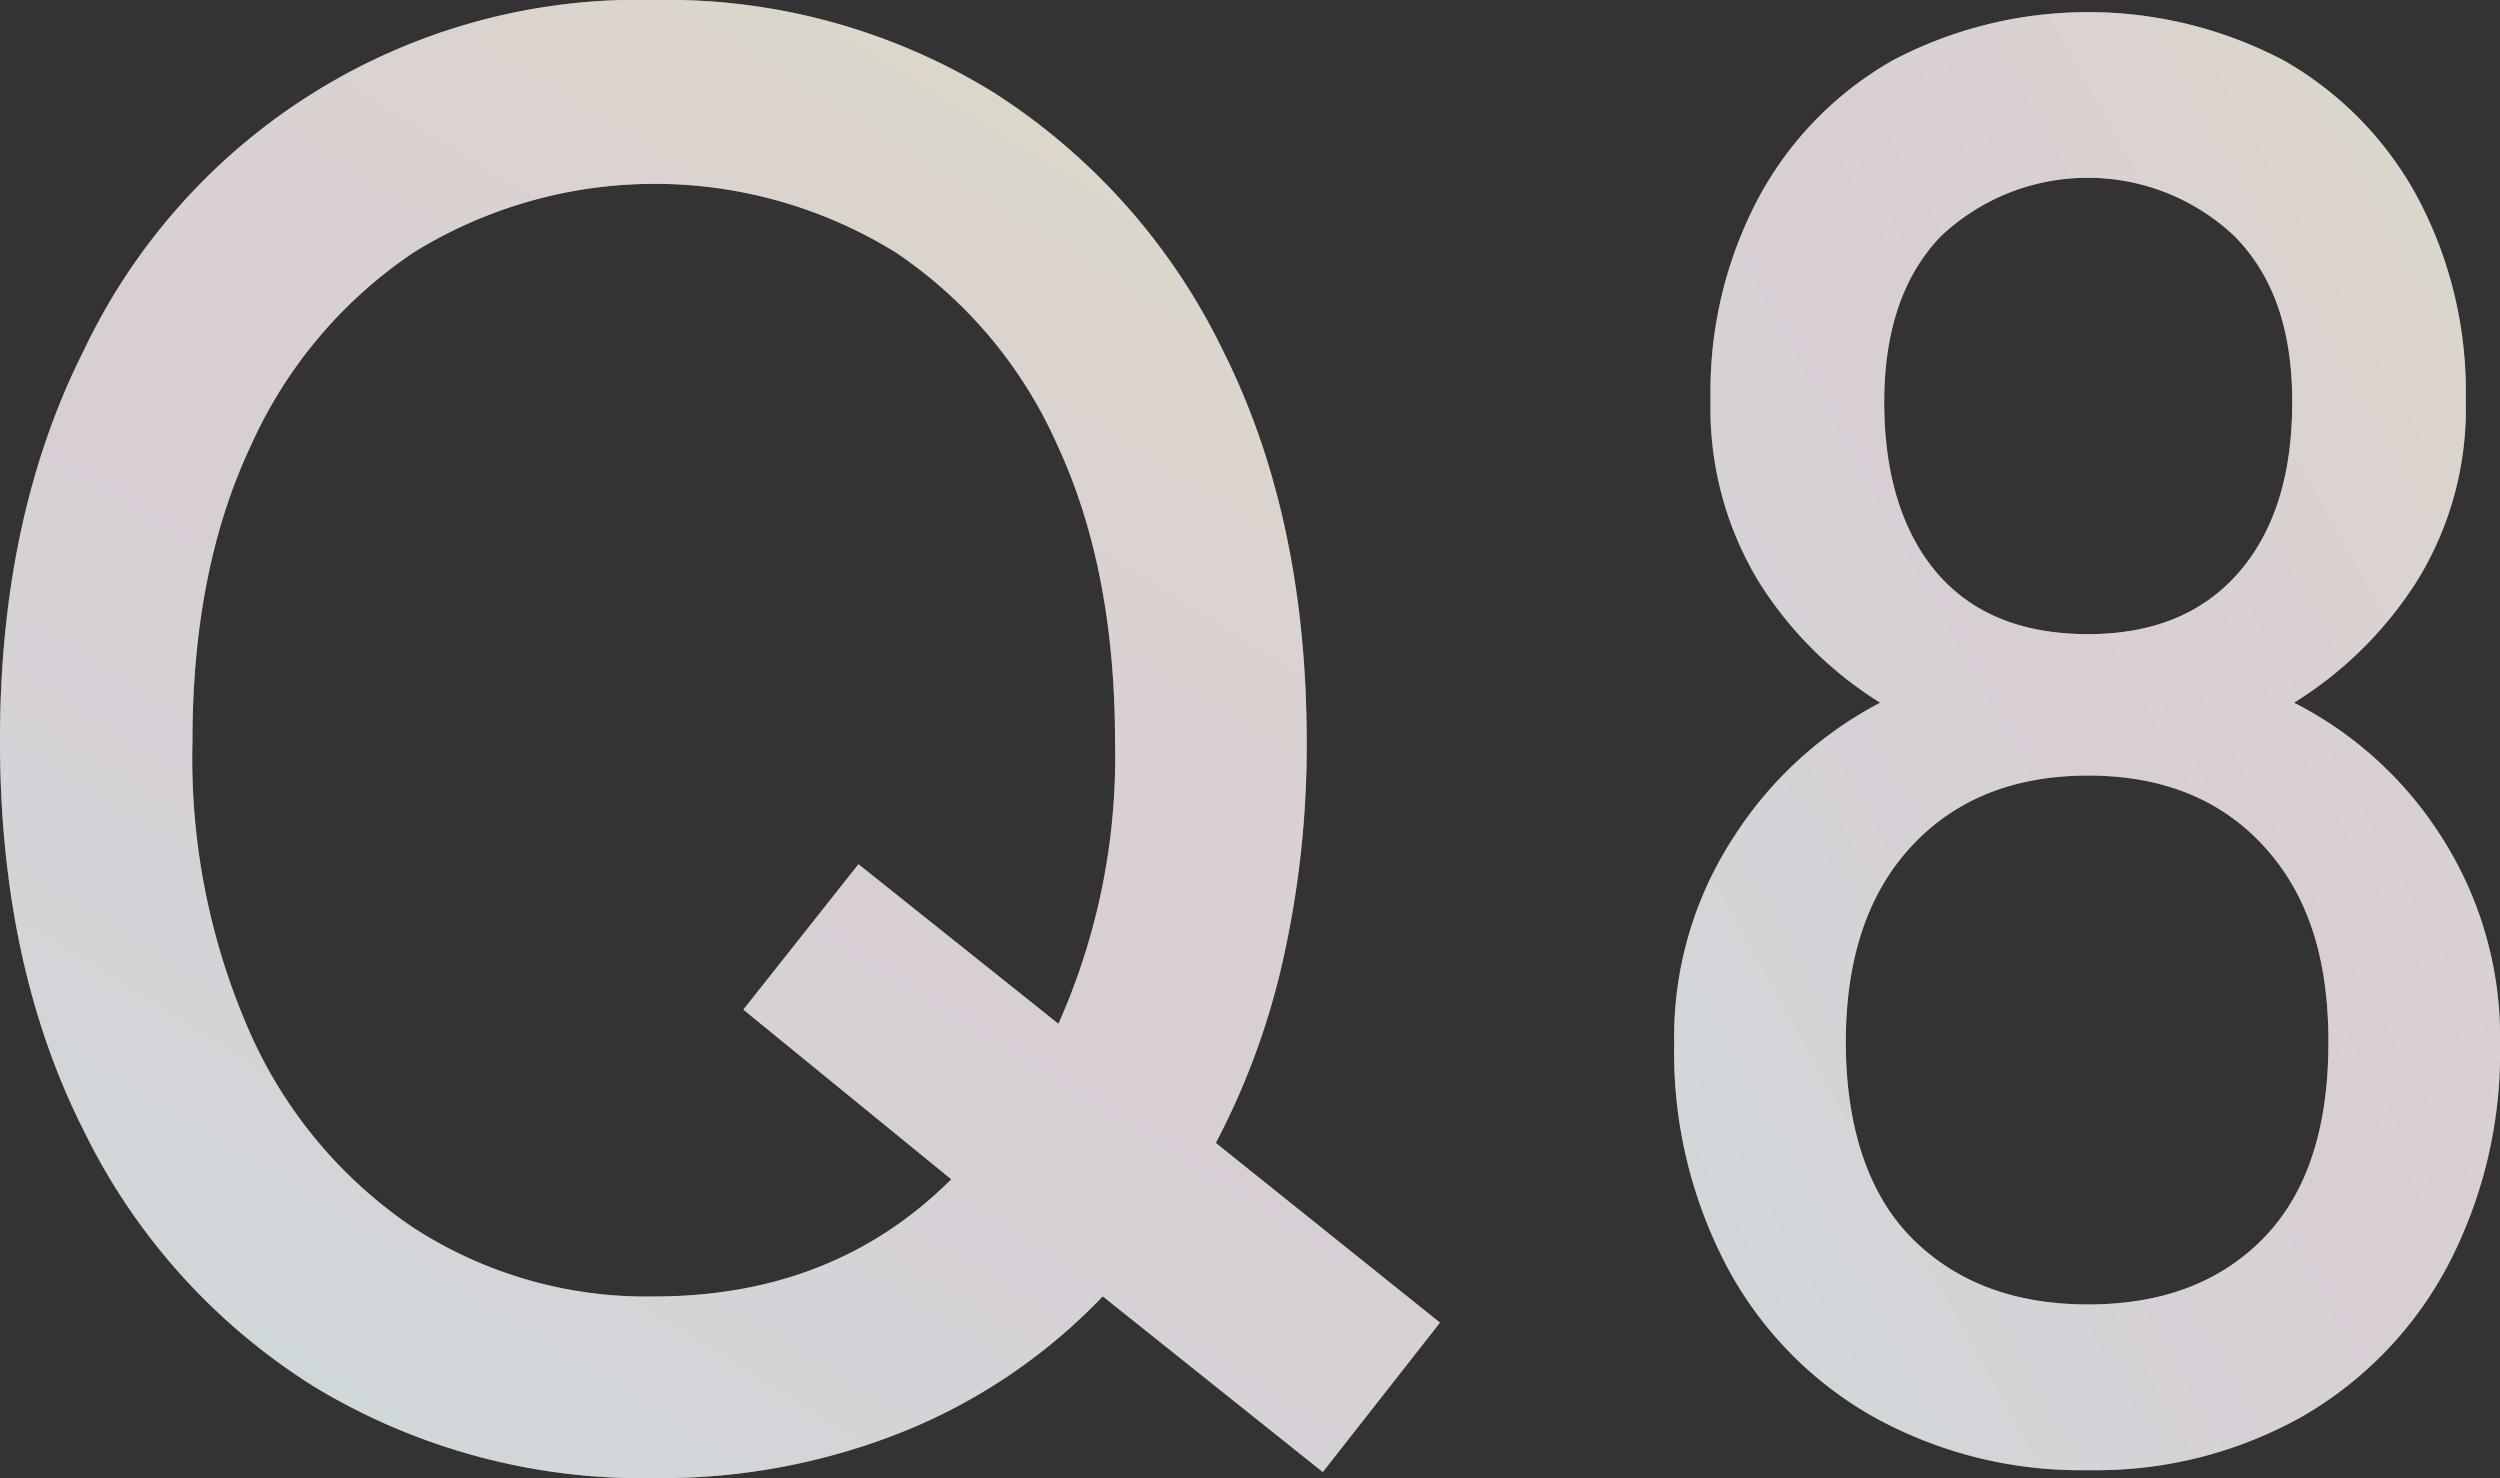
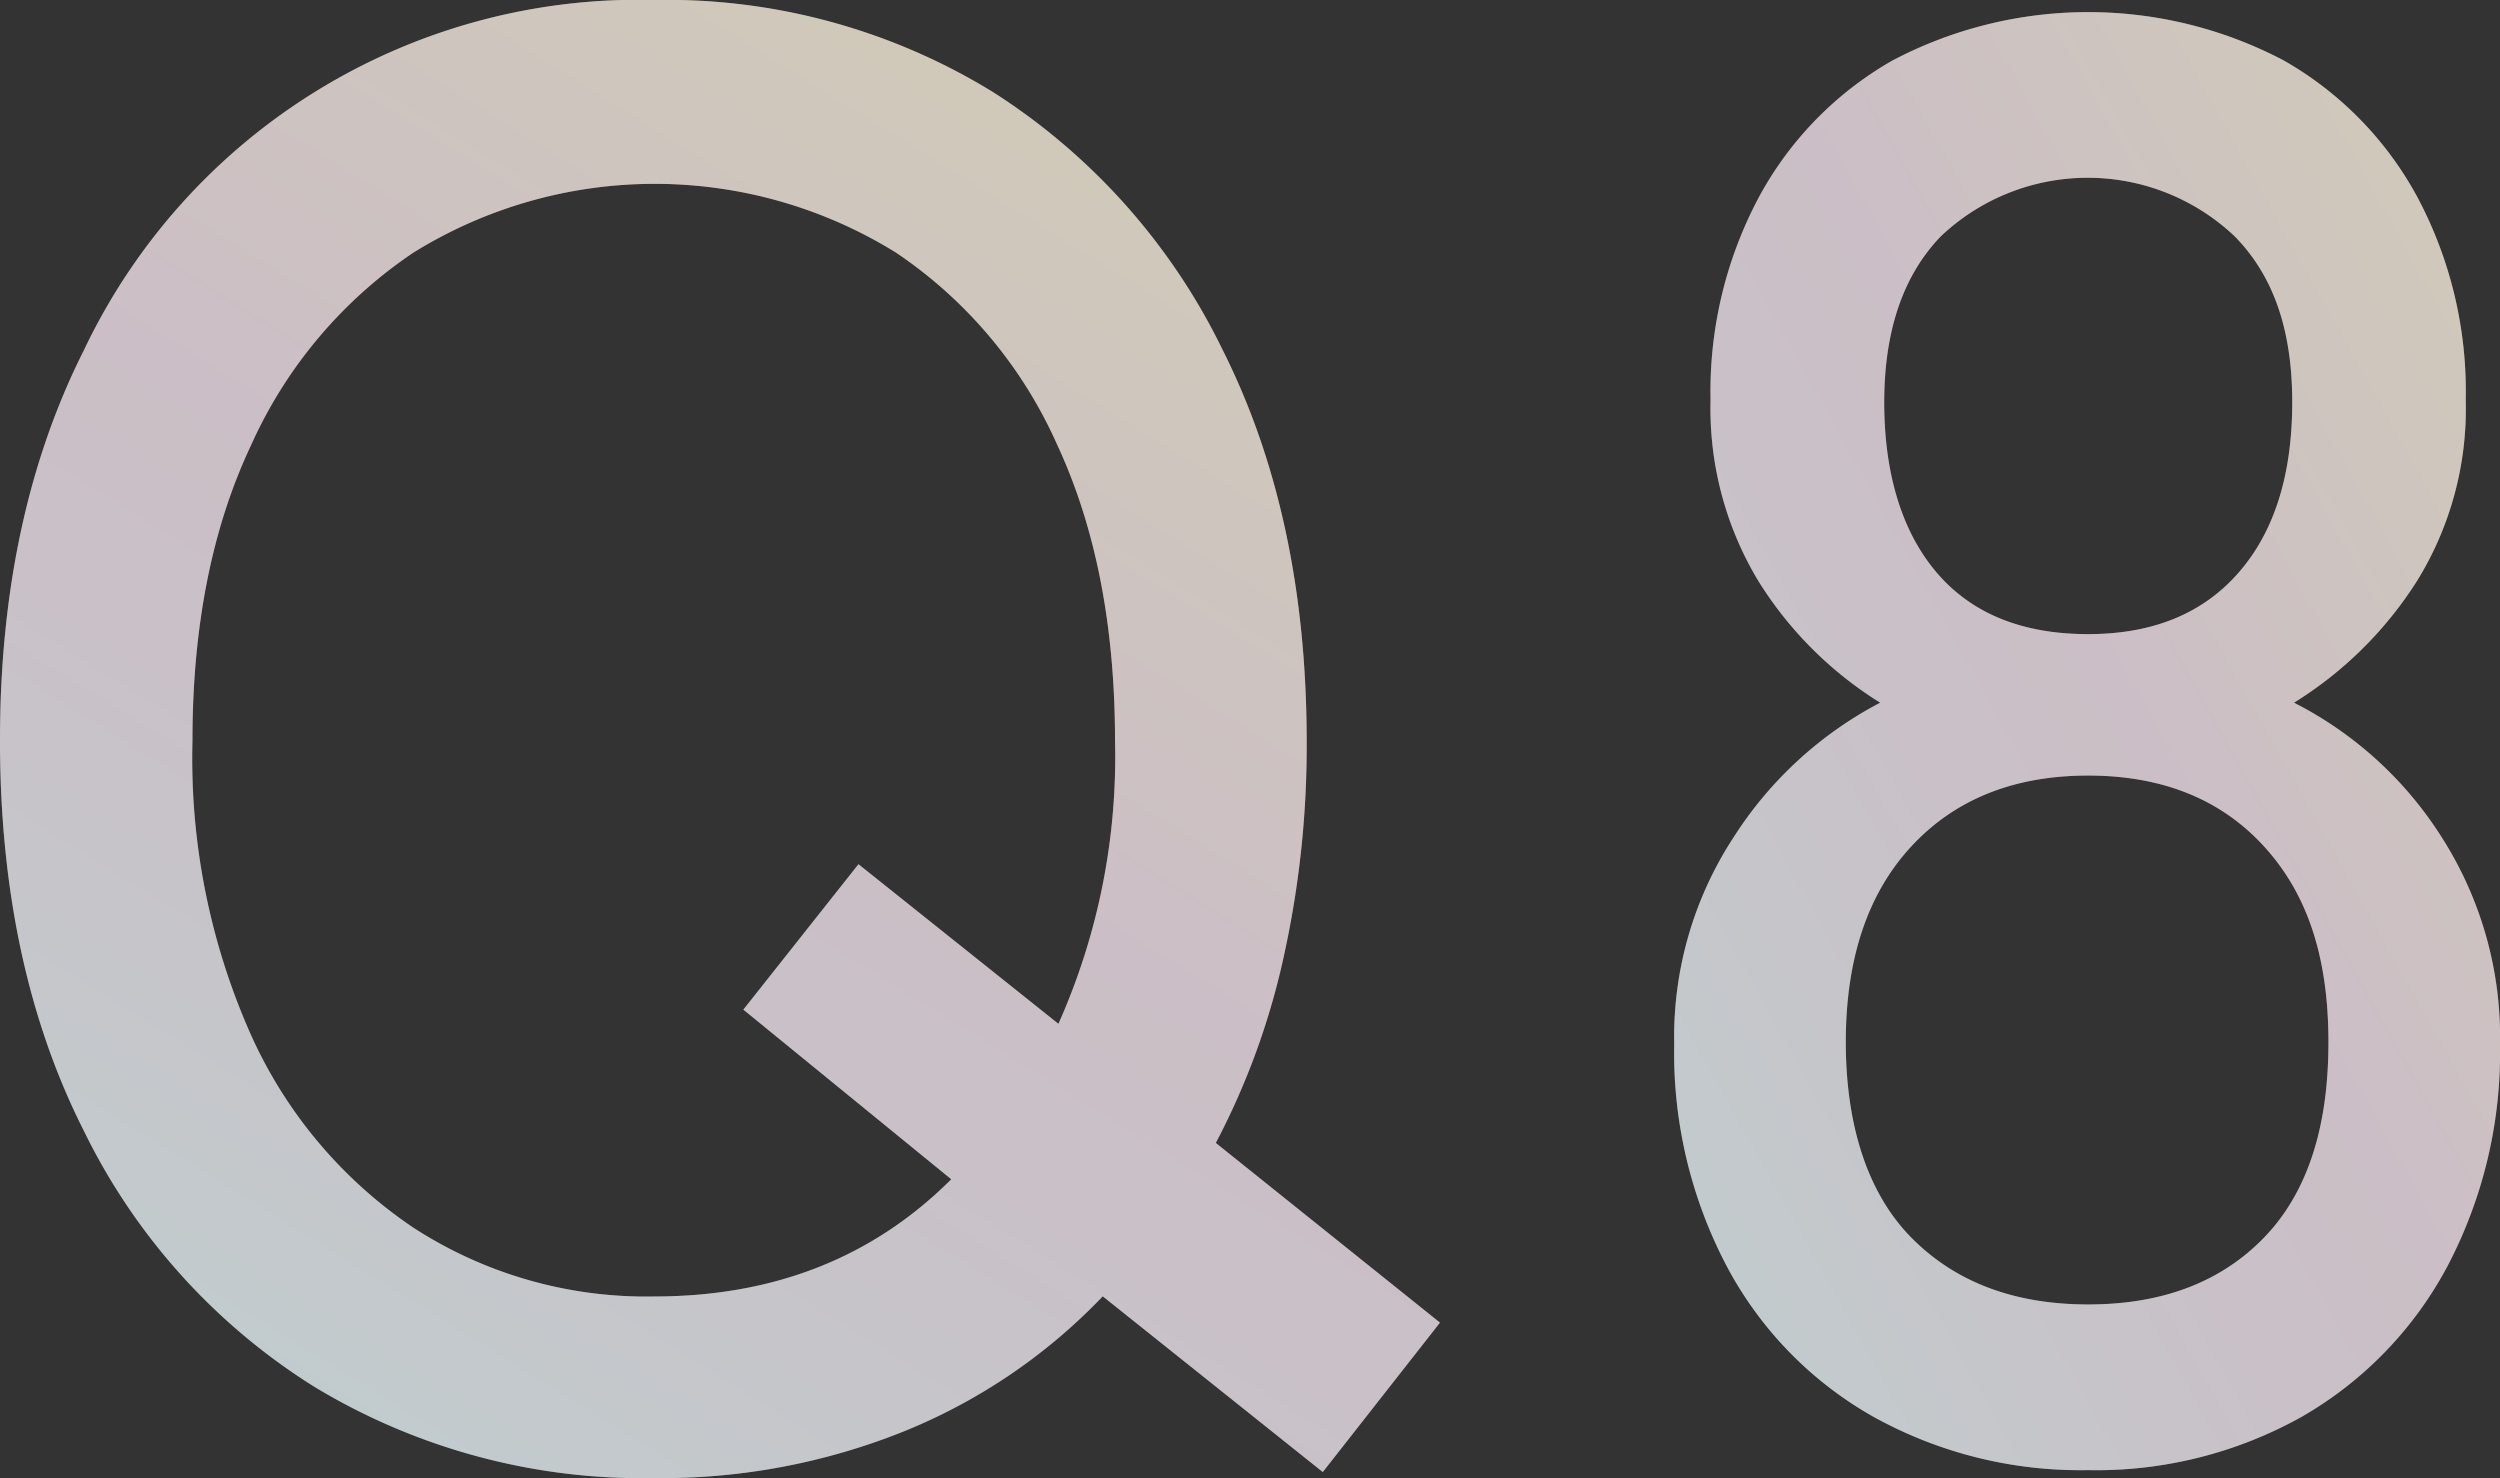
<svg xmlns="http://www.w3.org/2000/svg" xmlns:xlink="http://www.w3.org/1999/xlink" width="156.79" height="92.7" viewBox="0 0 156.79 92.7">
  <rect x="0" y="0" width="156.79" height="92.7" fill="#333333" stroke="none" />
  <defs>
    <linearGradient id="linear-gradient" x1="0.285" y1="0.976" x2="0.793" y2="0.12" gradientUnits="objectBoundingBox">
      <stop offset="0" stop-color="#64c3d8" />
      <stop offset="0.18" stop-color="#8d8dba" />
      <stop offset="0.34" stop-color="#ad65a3" />
      <stop offset="0.47" stop-color="#c04c96" />
      <stop offset="0.54" stop-color="#c84391" />
      <stop offset="1" stop-color="#f4b115" />
    </linearGradient>
    <linearGradient id="linear-gradient-2" x1="0.091" y1="0.914" x2="0.926" y2="0.095" xlink:href="#linear-gradient" />
  </defs>
  <g id="グループ_306" data-name="グループ 306" transform="translate(806.53 -1260.328)">
    <g id="グループ_277" data-name="グループ 277" transform="translate(-1352.84 -2482.792)" opacity="0.25" style="isolation: isolate">
      <path id="パス_44" data-name="パス 44" d="M587.35,3835.82a39.739,39.739,0,0,1-21.28-5.7,39.194,39.194,0,0,1-14.5-16.08q-5.25-10.38-5.26-24.44t5.26-24.51a38.5,38.5,0,0,1,35.78-21.97,39.037,39.037,0,0,1,21.21,5.76A39.777,39.777,0,0,1,623,3765.09q5.25,10.455,5.26,24.51a61.2,61.2,0,0,1-1.46,13.61,46.275,46.275,0,0,1-4.24,11.59l14.06,11.27-7.35,9.37-13.8-11.02a35.836,35.836,0,0,1-12.35,8.42,40.76,40.76,0,0,1-15.77,2.98Zm0-11.39q11.265,0,18.62-7.35l-13.04-10.64,7.22-9.12,12.54,10.01a41.053,41.053,0,0,0,3.55-17.73q0-10.77-3.61-18.55a28.4,28.4,0,0,0-10.13-12.09,28.711,28.711,0,0,0-30.26,0,28.732,28.732,0,0,0-10.19,12.09q-3.675,7.785-3.67,18.55a42.61,42.61,0,0,0,3.67,18.43,28.814,28.814,0,0,0,10.19,12.09,26.835,26.835,0,0,0,15.13,4.31Z" fill="#fff" />
      <path id="パス_45" data-name="パス 45" d="M677.27,3835.32a26.74,26.74,0,0,1-13.49-3.36,23.439,23.439,0,0,1-9.18-9.44,28.73,28.73,0,0,1-3.29-13.93,22.878,22.878,0,0,1,3.74-12.98,24.216,24.216,0,0,1,9.18-8.42,23.753,23.753,0,0,1-7.66-7.66,20.94,20.94,0,0,1-2.98-11.33,25.885,25.885,0,0,1,3.04-12.73,21.761,21.761,0,0,1,8.36-8.55,26.322,26.322,0,0,1,24.56,0,21.759,21.759,0,0,1,8.36,8.55,25.885,25.885,0,0,1,3.04,12.73,20.518,20.518,0,0,1-3.04,11.33,24.263,24.263,0,0,1-7.73,7.66,23.634,23.634,0,0,1,9.25,8.42,23.246,23.246,0,0,1,3.67,12.98,28.815,28.815,0,0,1-3.29,13.93,23.75,23.75,0,0,1-9.12,9.44,26.373,26.373,0,0,1-13.42,3.36Zm0-10.39q6.96,0,11.02-4.18t4.05-12.28c0-5.4-1.35-9.33-4.05-12.28s-6.38-4.43-11.02-4.43-8.34,1.48-11.08,4.43-4.12,7.05-4.12,12.28,1.37,9.5,4.12,12.28S672.63,3824.93,677.27,3824.93Zm0-42.04q6.075,0,9.44-3.86t3.36-10.7c0-4.56-1.2-7.94-3.61-10.39a13.4,13.4,0,0,0-18.43,0q-3.54,3.675-3.55,10.39c0,4.48,1.1,8.13,3.29,10.7S673.13,3782.89,677.27,3782.89Z" fill="#fff" />
    </g>
    <g id="グループ_268" data-name="グループ 268" transform="translate(-1352.84 -2482.792)" opacity="0.25" style="isolation: isolate">
      <path id="パス_44-2" data-name="パス 44" d="M587.35,3835.82a39.739,39.739,0,0,1-21.28-5.7,39.194,39.194,0,0,1-14.5-16.08q-5.25-10.38-5.26-24.44t5.26-24.51a38.5,38.5,0,0,1,35.78-21.97,39.037,39.037,0,0,1,21.21,5.76A39.777,39.777,0,0,1,623,3765.09q5.25,10.455,5.26,24.51a61.2,61.2,0,0,1-1.46,13.61,46.275,46.275,0,0,1-4.24,11.59l14.06,11.27-7.35,9.37-13.8-11.02a35.836,35.836,0,0,1-12.35,8.42,40.76,40.76,0,0,1-15.77,2.98Zm0-11.39q11.265,0,18.62-7.35l-13.04-10.64,7.22-9.12,12.54,10.01a41.053,41.053,0,0,0,3.55-17.73q0-10.77-3.61-18.55a28.4,28.4,0,0,0-10.13-12.09,28.711,28.711,0,0,0-30.26,0,28.732,28.732,0,0,0-10.19,12.09q-3.675,7.785-3.67,18.55a42.61,42.61,0,0,0,3.67,18.43,28.814,28.814,0,0,0,10.19,12.09,26.835,26.835,0,0,0,15.13,4.31Z" fill="url(#linear-gradient)" />
      <path id="パス_45-2" data-name="パス 45" d="M677.27,3835.32a26.74,26.74,0,0,1-13.49-3.36,23.439,23.439,0,0,1-9.18-9.44,28.73,28.73,0,0,1-3.29-13.93,22.878,22.878,0,0,1,3.74-12.98,24.216,24.216,0,0,1,9.18-8.42,23.753,23.753,0,0,1-7.66-7.66,20.94,20.94,0,0,1-2.98-11.33,25.885,25.885,0,0,1,3.04-12.73,21.761,21.761,0,0,1,8.36-8.55,26.322,26.322,0,0,1,24.56,0,21.759,21.759,0,0,1,8.36,8.55,25.885,25.885,0,0,1,3.04,12.73,20.518,20.518,0,0,1-3.04,11.33,24.263,24.263,0,0,1-7.73,7.66,23.634,23.634,0,0,1,9.25,8.42,23.246,23.246,0,0,1,3.67,12.98,28.815,28.815,0,0,1-3.29,13.93,23.75,23.75,0,0,1-9.12,9.44,26.373,26.373,0,0,1-13.42,3.36Zm0-10.39q6.96,0,11.02-4.18t4.05-12.28c0-5.4-1.35-9.33-4.05-12.28s-6.38-4.43-11.02-4.43-8.34,1.48-11.08,4.43-4.12,7.05-4.12,12.28,1.37,9.5,4.12,12.28S672.63,3824.93,677.27,3824.93Zm0-42.04q6.075,0,9.44-3.86t3.36-10.7c0-4.56-1.2-7.94-3.61-10.39a13.4,13.4,0,0,0-18.43,0q-3.54,3.675-3.55,10.39c0,4.48,1.1,8.13,3.29,10.7S673.13,3782.89,677.27,3782.89Z" fill="url(#linear-gradient-2)" />
    </g>
    <g id="グループ_297" data-name="グループ 297" transform="translate(-1352.84 -2482.792)" opacity="0.25" style="isolation: isolate">
-       <path id="パス_44-3" data-name="パス 44" d="M587.35,3835.82a39.739,39.739,0,0,1-21.28-5.7,39.194,39.194,0,0,1-14.5-16.08q-5.25-10.38-5.26-24.44t5.26-24.51a38.5,38.5,0,0,1,35.78-21.97,39.037,39.037,0,0,1,21.21,5.76A39.777,39.777,0,0,1,623,3765.09q5.25,10.455,5.26,24.51a61.2,61.2,0,0,1-1.46,13.61,46.275,46.275,0,0,1-4.24,11.59l14.06,11.27-7.35,9.37-13.8-11.02a35.836,35.836,0,0,1-12.35,8.42,40.76,40.76,0,0,1-15.77,2.98Zm0-11.39q11.265,0,18.62-7.35l-13.04-10.64,7.22-9.12,12.54,10.01a41.053,41.053,0,0,0,3.55-17.73q0-10.77-3.61-18.55a28.4,28.4,0,0,0-10.13-12.09,28.711,28.711,0,0,0-30.26,0,28.732,28.732,0,0,0-10.19,12.09q-3.675,7.785-3.67,18.55a42.61,42.61,0,0,0,3.67,18.43,28.814,28.814,0,0,0,10.19,12.09,26.835,26.835,0,0,0,15.13,4.31Z" fill="#fff" />
-       <path id="パス_45-3" data-name="パス 45" d="M677.27,3835.32a26.74,26.74,0,0,1-13.49-3.36,23.439,23.439,0,0,1-9.18-9.44,28.73,28.73,0,0,1-3.29-13.93,22.878,22.878,0,0,1,3.74-12.98,24.216,24.216,0,0,1,9.18-8.42,23.753,23.753,0,0,1-7.66-7.66,20.94,20.94,0,0,1-2.98-11.33,25.885,25.885,0,0,1,3.04-12.73,21.761,21.761,0,0,1,8.36-8.55,26.322,26.322,0,0,1,24.56,0,21.759,21.759,0,0,1,8.36,8.55,25.885,25.885,0,0,1,3.04,12.73,20.518,20.518,0,0,1-3.04,11.33,24.263,24.263,0,0,1-7.73,7.66,23.634,23.634,0,0,1,9.25,8.42,23.246,23.246,0,0,1,3.67,12.98,28.815,28.815,0,0,1-3.29,13.93,23.75,23.75,0,0,1-9.12,9.44,26.373,26.373,0,0,1-13.42,3.36Zm0-10.39q6.96,0,11.02-4.18t4.05-12.28c0-5.4-1.35-9.33-4.05-12.28s-6.38-4.43-11.02-4.43-8.34,1.48-11.08,4.43-4.12,7.05-4.12,12.28,1.37,9.5,4.12,12.28S672.63,3824.93,677.27,3824.93Zm0-42.04q6.075,0,9.44-3.86t3.36-10.7c0-4.56-1.2-7.94-3.61-10.39a13.4,13.4,0,0,0-18.43,0q-3.54,3.675-3.55,10.39c0,4.48,1.1,8.13,3.29,10.7S673.13,3782.89,677.27,3782.89Z" fill="#fff" />
-     </g>
+       </g>
    <g id="グループ_304" data-name="グループ 304" transform="translate(-1352.84 -2482.792)" opacity="0.6" style="isolation: isolate">
      <path id="パス_44-4" data-name="パス 44" d="M587.35,3835.82a39.739,39.739,0,0,1-21.28-5.7,39.194,39.194,0,0,1-14.5-16.08q-5.25-10.38-5.26-24.44t5.26-24.51a38.5,38.5,0,0,1,35.78-21.97,39.037,39.037,0,0,1,21.21,5.76A39.777,39.777,0,0,1,623,3765.09q5.25,10.455,5.26,24.51a61.2,61.2,0,0,1-1.46,13.61,46.275,46.275,0,0,1-4.24,11.59l14.06,11.27-7.35,9.37-13.8-11.02a35.836,35.836,0,0,1-12.35,8.42,40.76,40.76,0,0,1-15.77,2.98Zm0-11.39q11.265,0,18.62-7.35l-13.04-10.64,7.22-9.12,12.54,10.01a41.053,41.053,0,0,0,3.55-17.73q0-10.77-3.61-18.55a28.4,28.4,0,0,0-10.13-12.09,28.711,28.711,0,0,0-30.26,0,28.732,28.732,0,0,0-10.19,12.09q-3.675,7.785-3.67,18.55a42.61,42.61,0,0,0,3.67,18.43,28.814,28.814,0,0,0,10.19,12.09,26.835,26.835,0,0,0,15.13,4.31Z" fill="#fff" />
      <path id="パス_45-4" data-name="パス 45" d="M677.27,3835.32a26.74,26.74,0,0,1-13.49-3.36,23.439,23.439,0,0,1-9.18-9.44,28.73,28.73,0,0,1-3.29-13.93,22.878,22.878,0,0,1,3.74-12.98,24.216,24.216,0,0,1,9.18-8.42,23.753,23.753,0,0,1-7.66-7.66,20.94,20.94,0,0,1-2.98-11.33,25.885,25.885,0,0,1,3.04-12.73,21.761,21.761,0,0,1,8.36-8.55,26.322,26.322,0,0,1,24.56,0,21.759,21.759,0,0,1,8.36,8.55,25.885,25.885,0,0,1,3.04,12.73,20.518,20.518,0,0,1-3.04,11.33,24.263,24.263,0,0,1-7.73,7.66,23.634,23.634,0,0,1,9.25,8.42,23.246,23.246,0,0,1,3.67,12.98,28.815,28.815,0,0,1-3.29,13.93,23.75,23.75,0,0,1-9.12,9.44,26.373,26.373,0,0,1-13.42,3.36Zm0-10.39q6.96,0,11.02-4.18t4.05-12.28c0-5.4-1.35-9.33-4.05-12.28s-6.38-4.43-11.02-4.43-8.34,1.48-11.08,4.43-4.12,7.05-4.12,12.28,1.37,9.5,4.12,12.28S672.63,3824.93,677.27,3824.93Zm0-42.04q6.075,0,9.44-3.86t3.36-10.7c0-4.56-1.2-7.94-3.61-10.39a13.4,13.4,0,0,0-18.43,0q-3.54,3.675-3.55,10.39c0,4.48,1.1,8.13,3.29,10.7S673.13,3782.89,677.27,3782.89Z" fill="#fff" />
    </g>
  </g>
</svg>